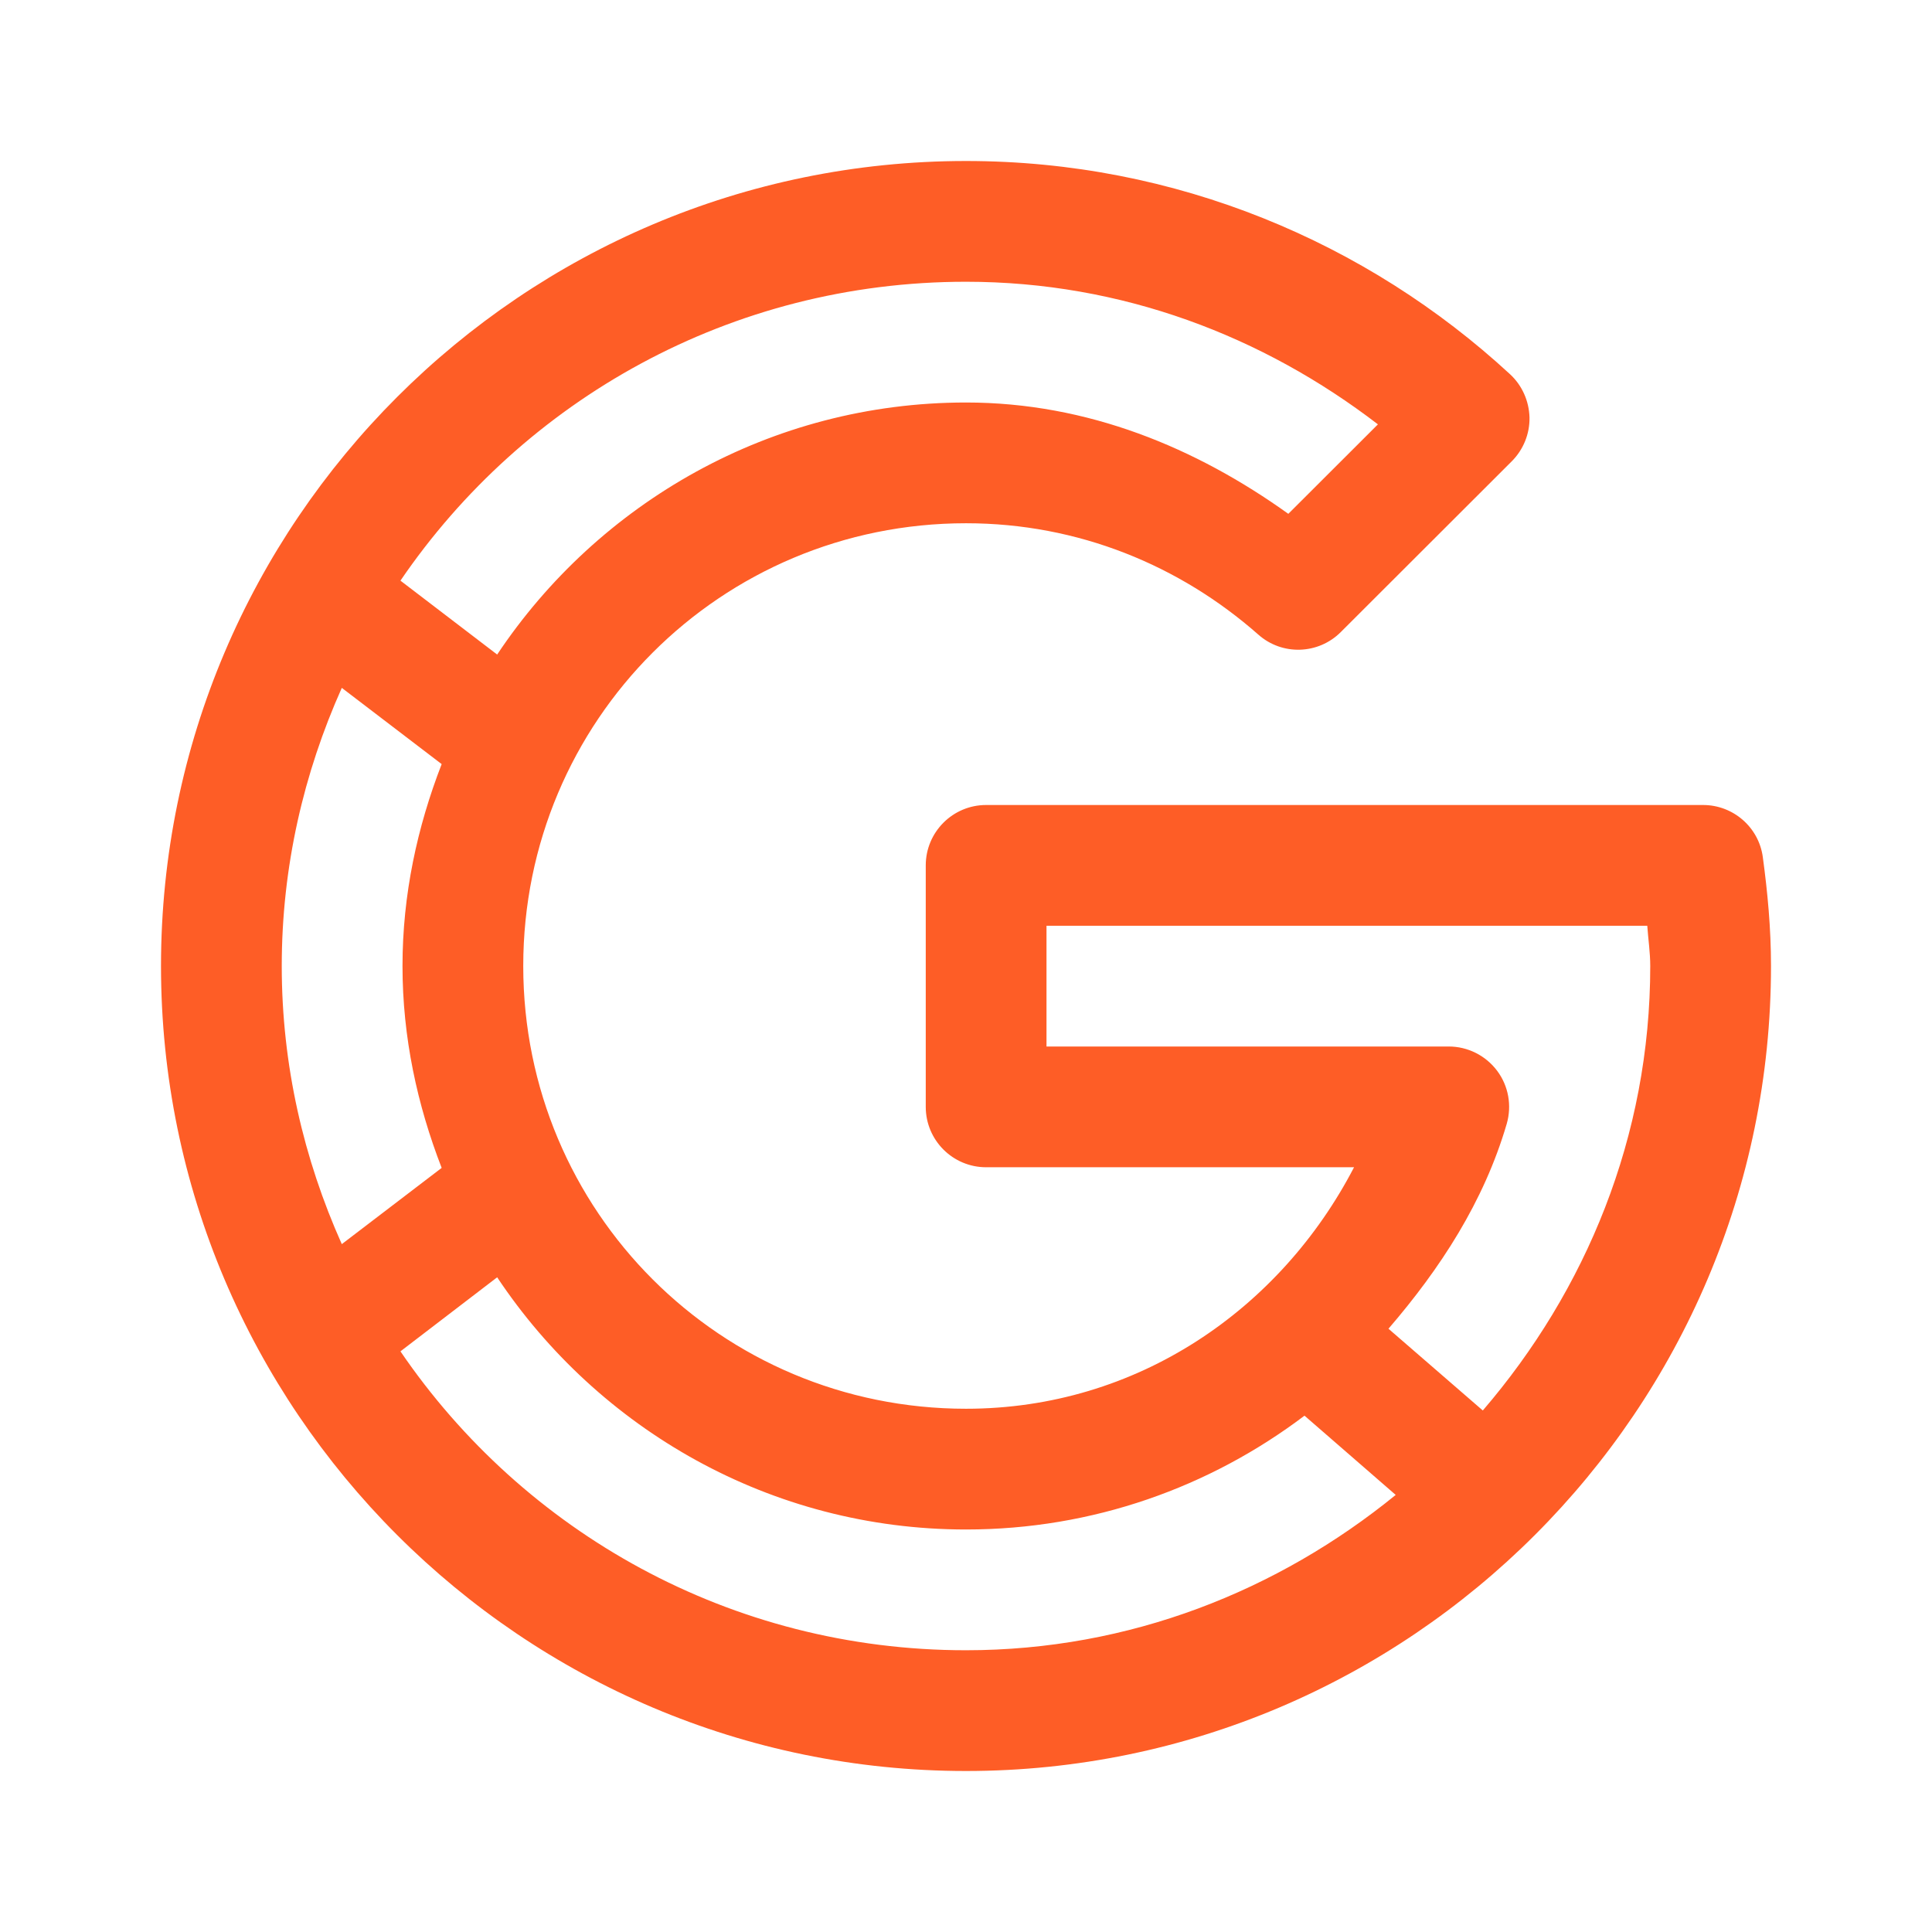
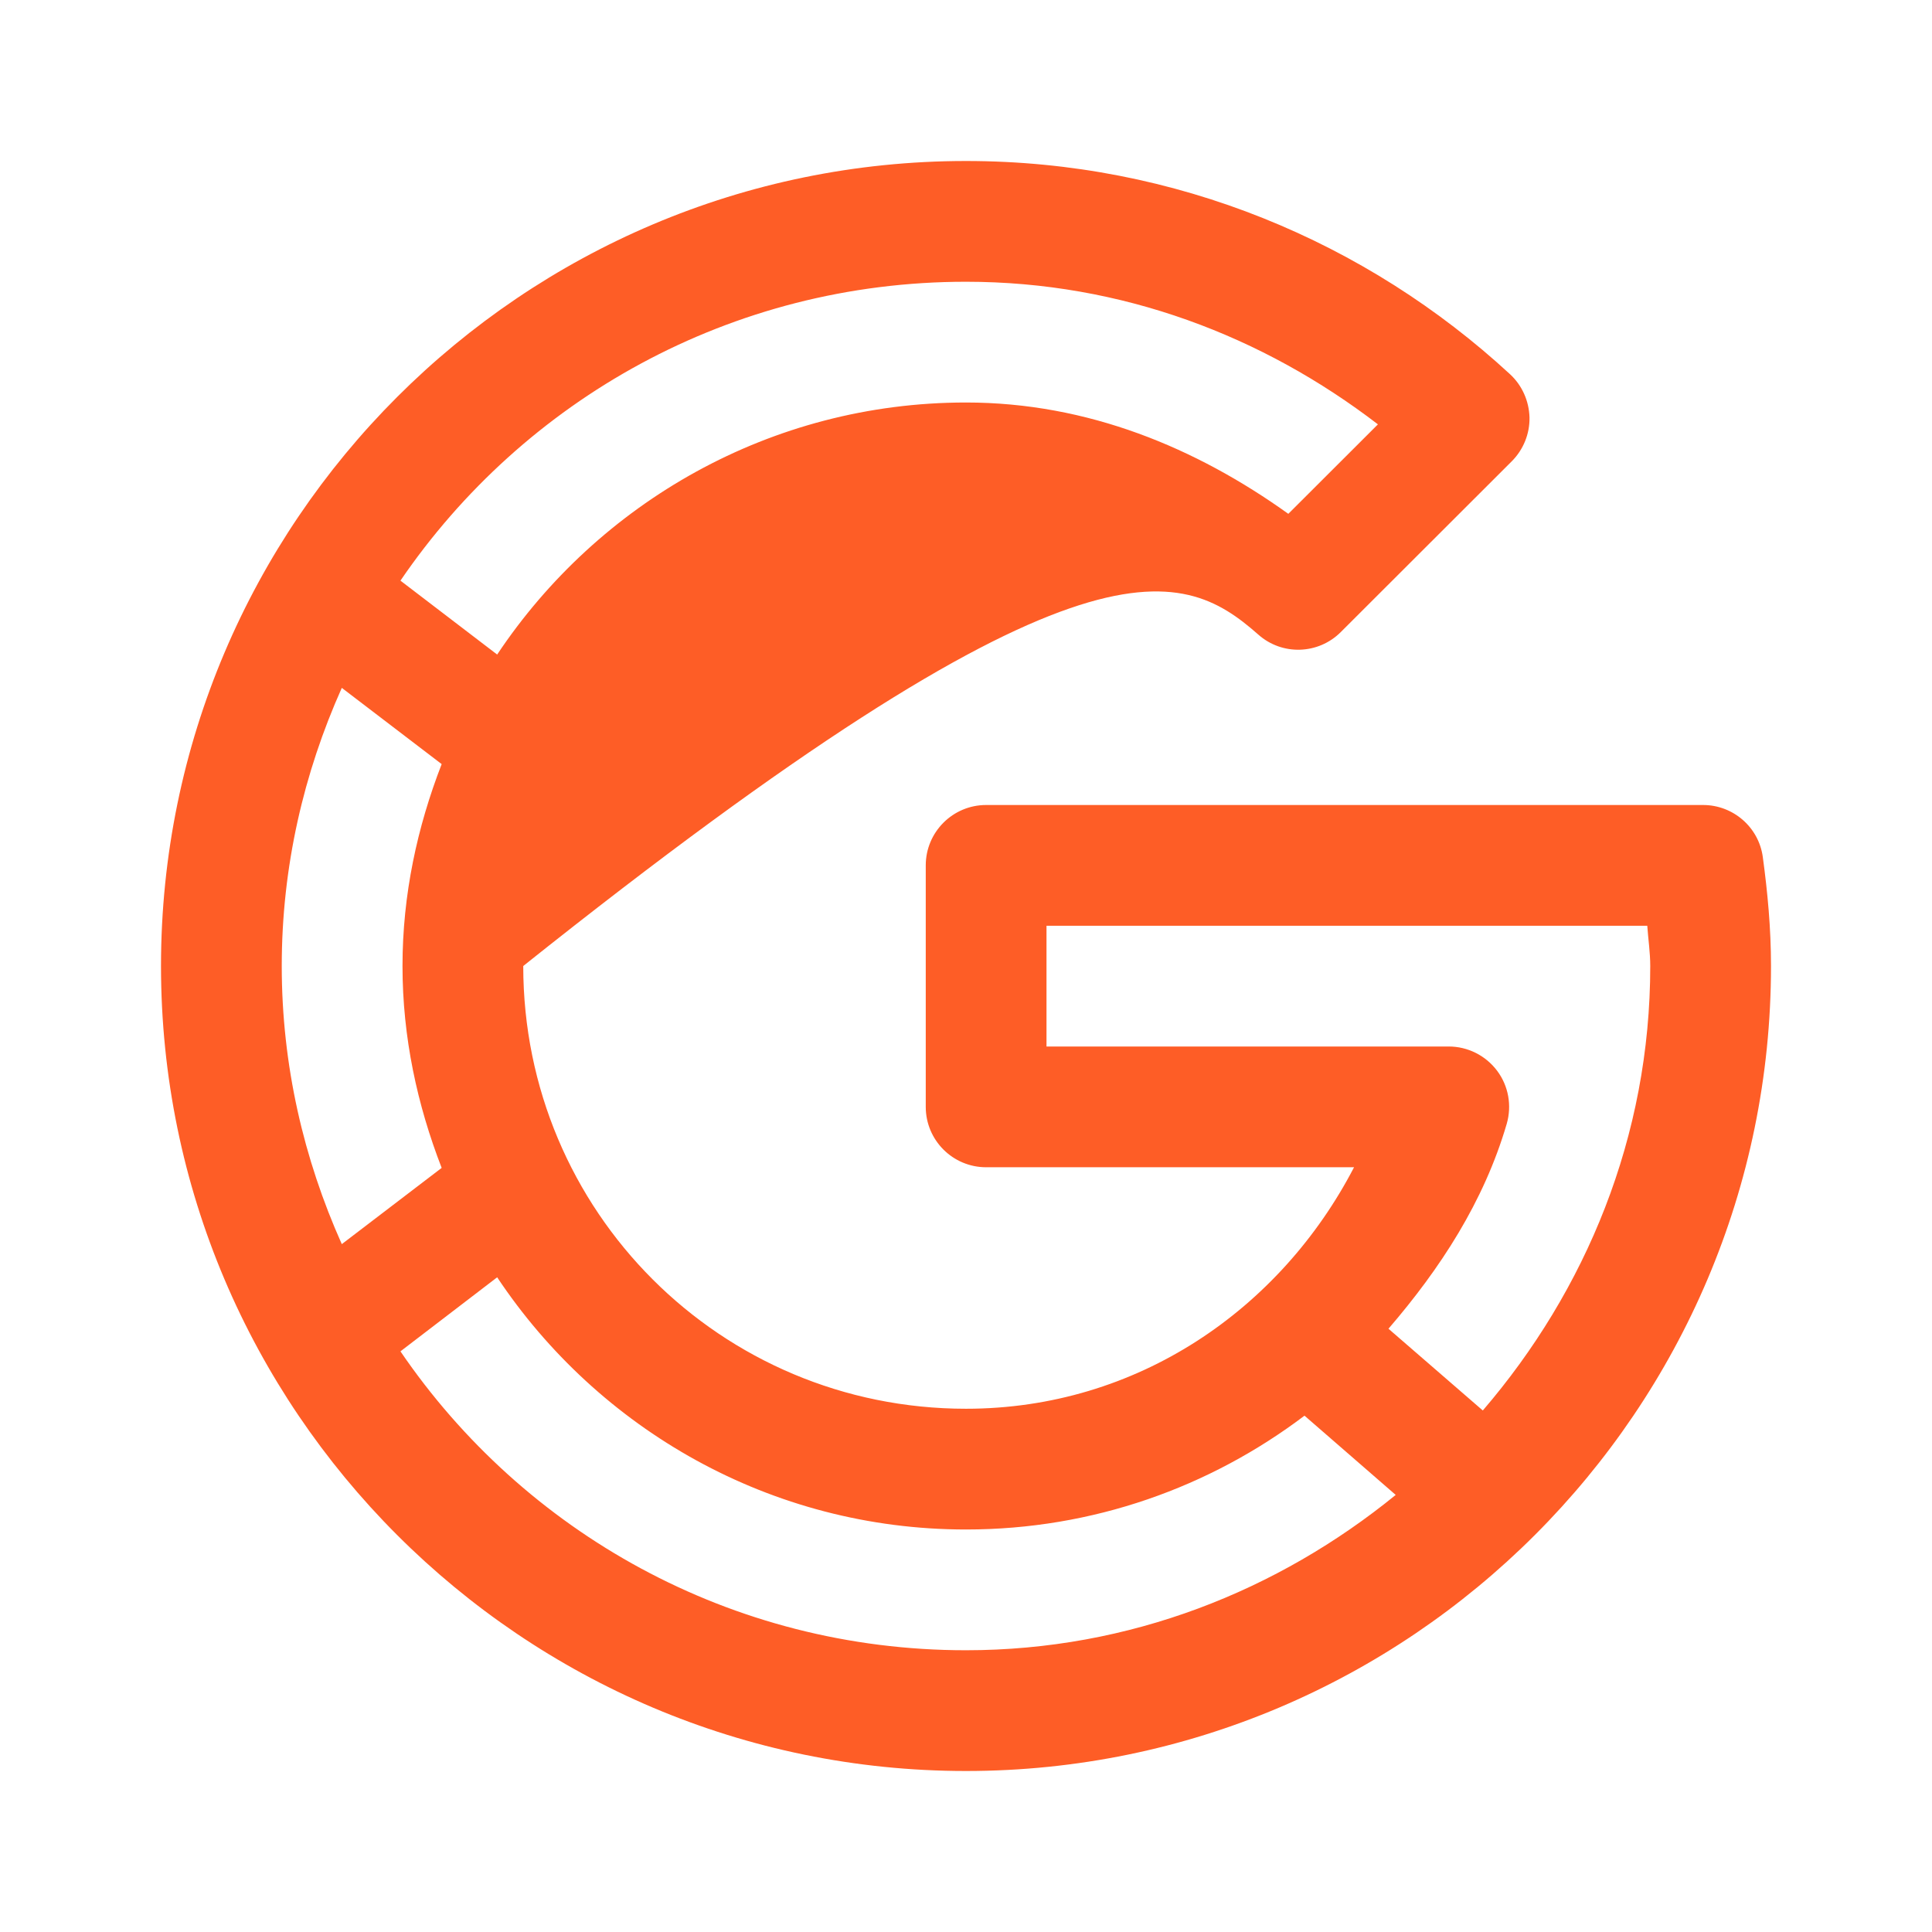
<svg xmlns="http://www.w3.org/2000/svg" viewBox="0 0 48 48" width="48px" height="48px">
  <g id="surface124972053">
-     <path style=" stroke:none;fill-rule:nonzero;fill:rgb(99.608%,36.471%,14.902%);fill-opacity:1;" d="M 24 4 C 12.973 4 4 12.973 4 24 C 4 35.027 12.973 44 24 44 C 35.027 44 44 35.027 44 24 C 44 23.059 43.914 22.16 43.797 21.297 C 43.699 20.555 43.062 20 42.312 20 L 24.5 20 C 23.672 20 23 20.672 23 21.5 L 23 27.5 C 23 28.328 23.672 29 24.5 29 L 33.641 29 C 31.812 32.523 28.258 35 24 35 C 17.906 35 13 30.094 13 24 C 13 17.906 17.906 13 24 13 C 26.793 13 29.316 14.051 31.262 15.766 C 31.855 16.293 32.754 16.262 33.312 15.703 L 37.559 11.461 C 37.848 11.172 38.008 10.777 38 10.371 C 37.988 9.961 37.816 9.574 37.516 9.297 C 33.965 6.02 29.215 4 24 4 Z M 24 7 C 27.875 7 31.383 8.355 34.234 10.543 L 32.008 12.766 C 29.723 11.129 27.027 10 24 10 C 19.145 10 14.863 12.496 12.352 16.262 L 9.949 14.426 C 13.008 9.941 18.148 7 24 7 Z M 8.492 17.09 L 10.973 18.984 C 10.367 20.547 10 22.227 10 24 C 10 25.773 10.367 27.453 10.973 29.016 L 8.492 30.91 C 7.547 28.797 7 26.469 7 24 C 7 21.531 7.547 19.203 8.492 17.09 Z M 26 23 L 40.926 23 C 40.949 23.332 41 23.668 41 24 C 41 28.242 39.398 32.066 36.84 35.043 L 34.496 33.012 C 35.781 31.52 36.867 29.859 37.434 27.922 C 37.566 27.465 37.477 26.977 37.195 26.602 C 36.91 26.223 36.465 26 35.992 26 L 26 26 Z M 12.352 31.734 C 14.863 35.504 19.145 38 24 38 C 27.156 38 30.066 36.945 32.41 35.172 L 34.676 37.141 C 31.754 39.52 28.07 41 24 41 C 18.148 41 13.008 38.059 9.949 33.574 Z M 12.352 31.734 " />
+     <path style=" stroke:none;fill-rule:nonzero;fill:rgb(99.608%,36.471%,14.902%);fill-opacity:1;" d="M 24 4 C 12.973 4 4 12.973 4 24 C 4 35.027 12.973 44 24 44 C 35.027 44 44 35.027 44 24 C 44 23.059 43.914 22.16 43.797 21.297 C 43.699 20.555 43.062 20 42.312 20 L 24.5 20 C 23.672 20 23 20.672 23 21.5 L 23 27.5 C 23 28.328 23.672 29 24.5 29 L 33.641 29 C 31.812 32.523 28.258 35 24 35 C 17.906 35 13 30.094 13 24 C 26.793 13 29.316 14.051 31.262 15.766 C 31.855 16.293 32.754 16.262 33.312 15.703 L 37.559 11.461 C 37.848 11.172 38.008 10.777 38 10.371 C 37.988 9.961 37.816 9.574 37.516 9.297 C 33.965 6.02 29.215 4 24 4 Z M 24 7 C 27.875 7 31.383 8.355 34.234 10.543 L 32.008 12.766 C 29.723 11.129 27.027 10 24 10 C 19.145 10 14.863 12.496 12.352 16.262 L 9.949 14.426 C 13.008 9.941 18.148 7 24 7 Z M 8.492 17.09 L 10.973 18.984 C 10.367 20.547 10 22.227 10 24 C 10 25.773 10.367 27.453 10.973 29.016 L 8.492 30.91 C 7.547 28.797 7 26.469 7 24 C 7 21.531 7.547 19.203 8.492 17.09 Z M 26 23 L 40.926 23 C 40.949 23.332 41 23.668 41 24 C 41 28.242 39.398 32.066 36.84 35.043 L 34.496 33.012 C 35.781 31.52 36.867 29.859 37.434 27.922 C 37.566 27.465 37.477 26.977 37.195 26.602 C 36.91 26.223 36.465 26 35.992 26 L 26 26 Z M 12.352 31.734 C 14.863 35.504 19.145 38 24 38 C 27.156 38 30.066 36.945 32.41 35.172 L 34.676 37.141 C 31.754 39.52 28.07 41 24 41 C 18.148 41 13.008 38.059 9.949 33.574 Z M 12.352 31.734 " />
  </g>
</svg>